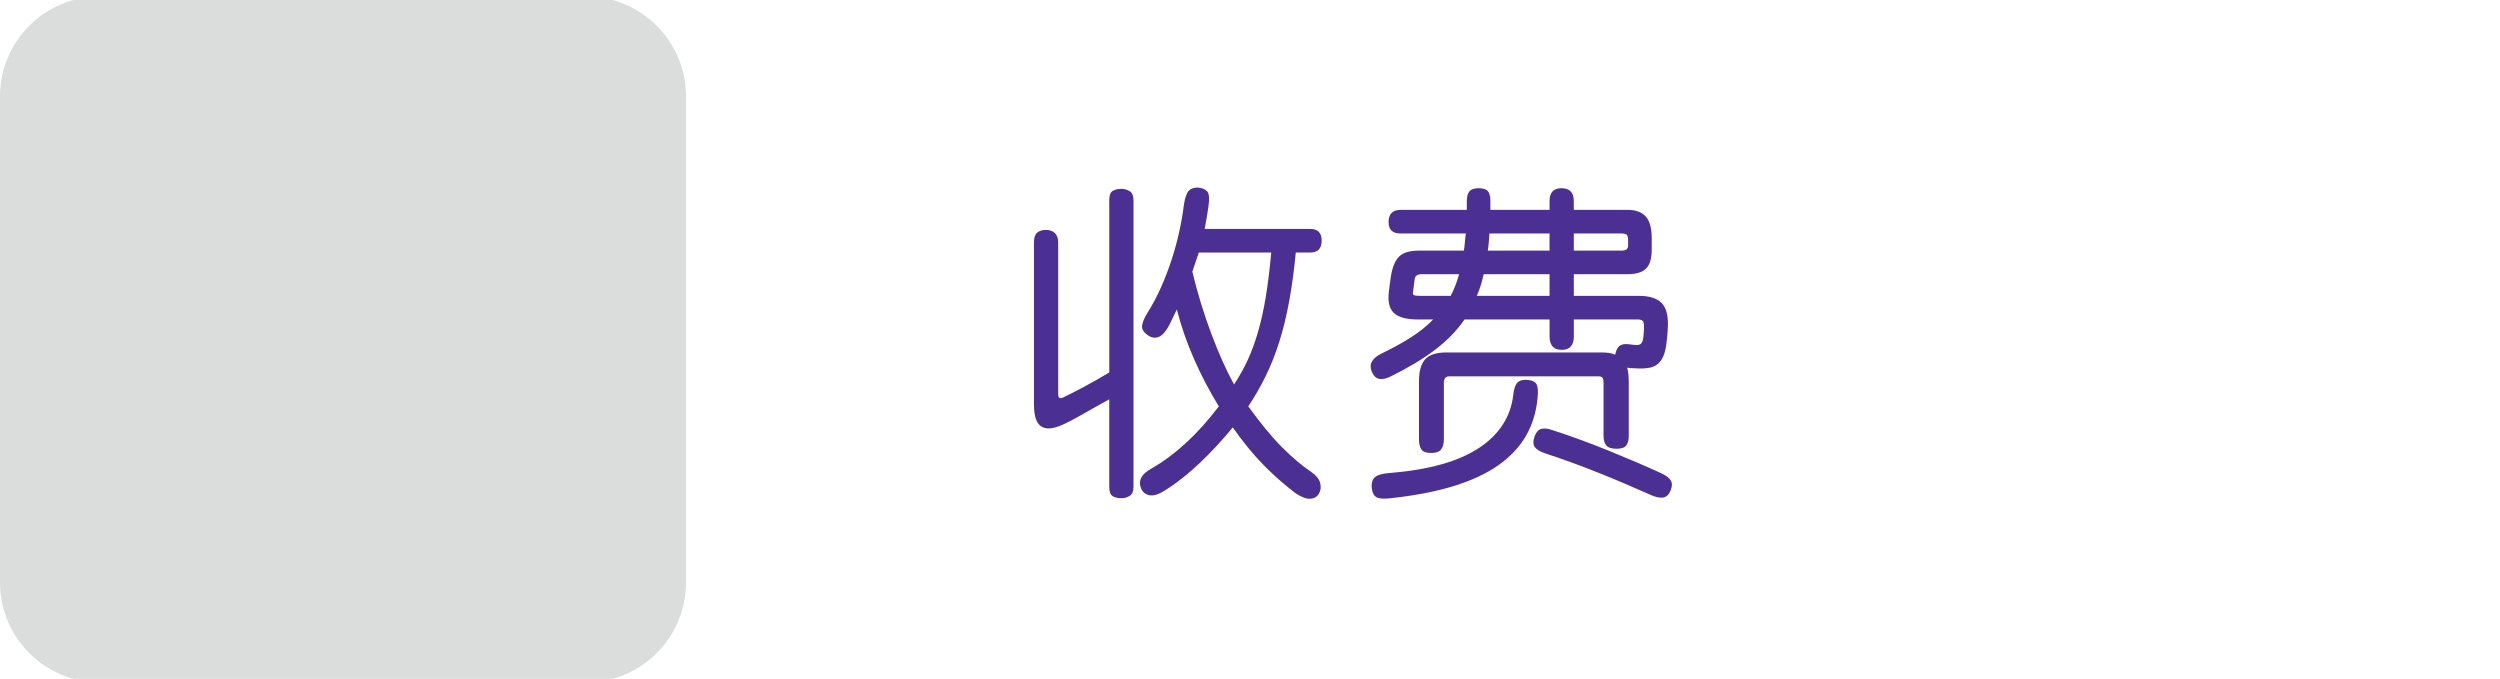
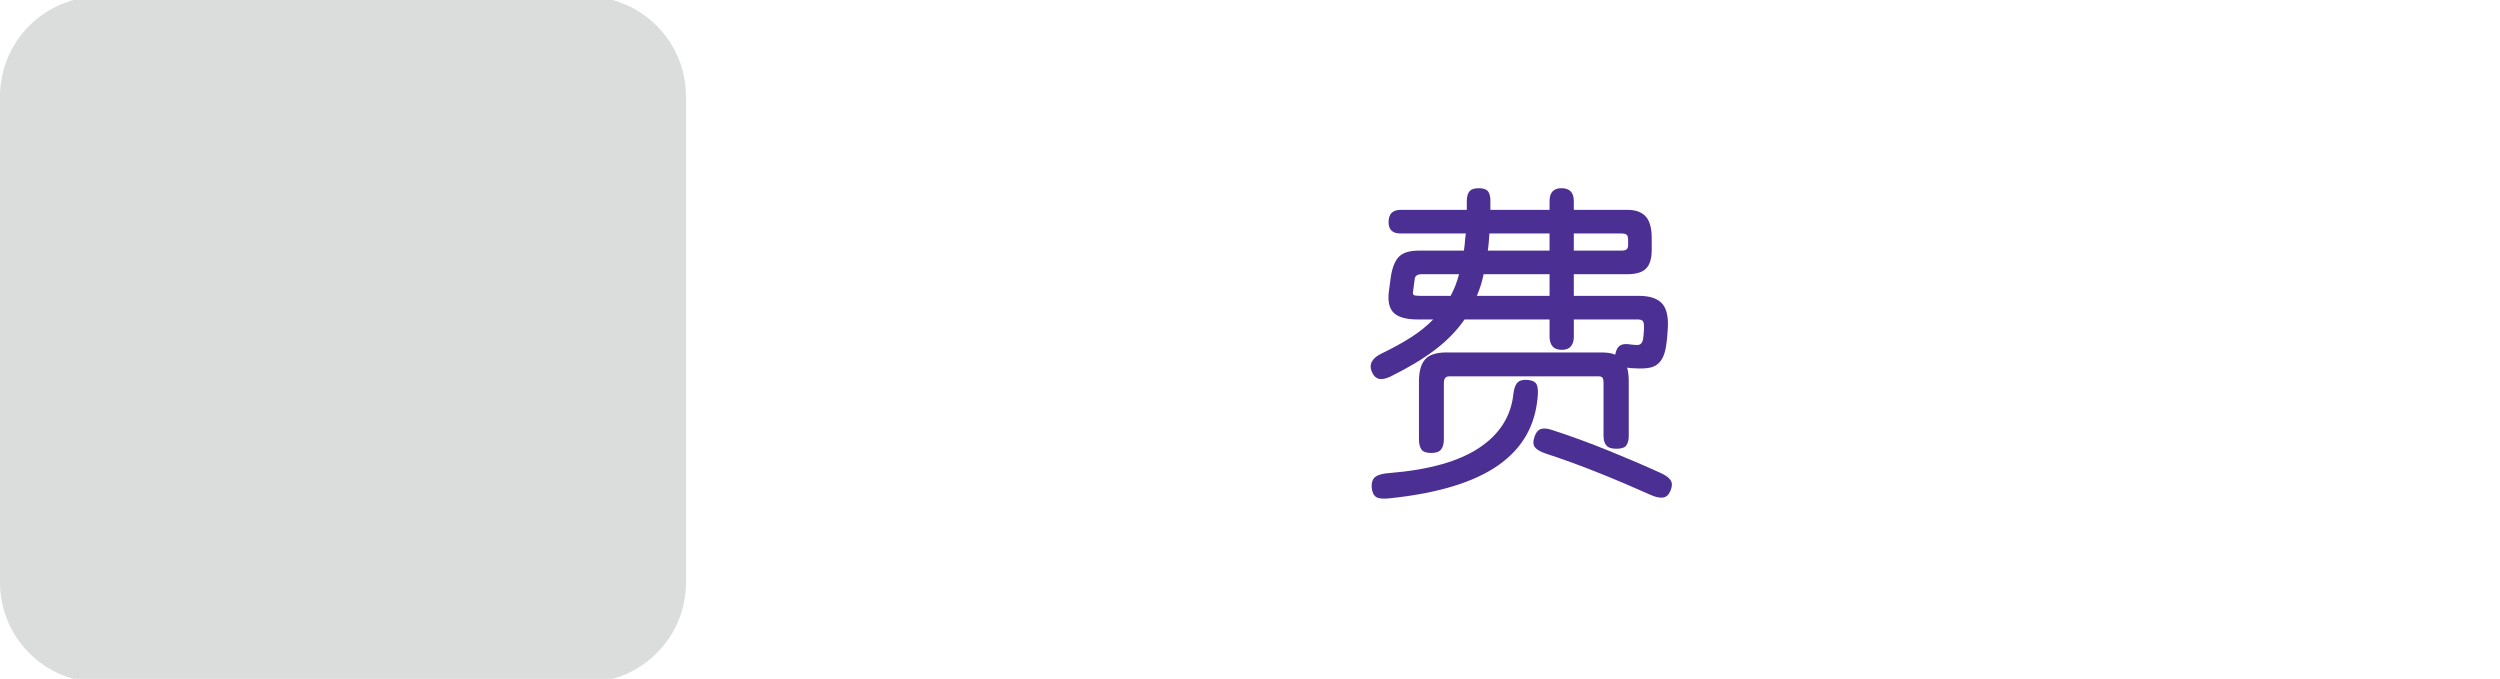
<svg xmlns="http://www.w3.org/2000/svg" version="1.1" x="0px" y="0px" width="232px" height="63px" viewBox="0 0 232 63" enable-background="new 0 0 232 63" xml:space="preserve">
  <g id="Layer_1">
    <g id="Layer_1_1_">
      <g display="none">
        <path display="inline" fill="#4E3291" d="M104.16,43.916c0,0.811-0.361,1.216-1.084,1.216c-0.723,0-1.084-0.405-1.084-1.216     v-6.445l-6.211,3.574c-0.225,0.137-0.454,0.205-0.688,0.205c-0.303,0-0.557-0.105-0.762-0.314     c-0.205-0.211-0.308-0.451-0.308-0.726c0-0.42,0.22-0.752,0.659-0.996l1.157-0.659V22.896c0-0.811,0.361-1.216,1.084-1.216     c0.723,0,1.084,0.405,1.084,1.216v14.399l3.984-2.314V19.409c0-0.811,0.361-1.216,1.084-1.216c0.723,0,1.084,0.405,1.084,1.216     L104.16,43.916L104.16,43.916z M114.414,37.075c1.738,2.168,3.911,4.159,6.52,5.977c0.354,0.244,0.526,0.548,0.526,0.908     c0,0.293-0.112,0.552-0.337,0.776c-0.225,0.224-0.488,0.337-0.791,0.337c-0.234,0-0.669-0.216-1.305-0.646     c-0.635-0.43-1.535-1.169-2.702-2.22c-1.166-1.049-2.243-2.148-3.229-3.305c-1.738,1.809-3.333,3.188-4.782,4.146     c-1.451,0.957-2.342,1.436-2.674,1.436c-0.303,0-0.562-0.104-0.776-0.313c-0.215-0.209-0.322-0.456-0.322-0.737     c0-0.41,0.22-0.738,0.659-0.981c2.617-1.466,4.79-3.247,6.519-5.347c-1.797-2.363-3.159-5.039-4.087-8.027     c-0.527,1.875-0.894,2.988-1.099,3.34c-0.205,0.352-0.493,0.527-0.864,0.527c-0.273,0-0.513-0.094-0.718-0.278     s-0.308-0.42-0.308-0.703c0-0.137,0.029-0.278,0.088-0.425c1.328-3.516,2.056-7.695,2.183-12.539     c0.029-0.723,0.386-1.084,1.069-1.084c0.693,0,1.04,0.371,1.04,1.113c0,0.771-0.044,1.489-0.132,2.153h11.586     c0.84,0,1.26,0.371,1.26,1.113c0,0.742-0.42,1.113-1.26,1.113h-2.006C118.169,28.985,116.816,33.54,114.414,37.075z      M116.245,23.408h-7.5l-0.117,1.069c0,0.547,0.408,2.024,1.223,4.431c0.815,2.408,1.868,4.5,3.157,6.277     C114.961,32.148,116.04,28.223,116.245,23.408z" />
-         <path display="inline" fill="#4E3291" d="M137.453,40.62c0.146,0.194,0.22,0.409,0.22,0.646c0,0.187-0.06,0.387-0.176,0.607     c-0.117,0.219-0.869,0.604-2.256,1.148c-1.388,0.547-2.759,1.017-4.116,1.405c-1.357,0.392-2.184,0.587-2.477,0.587     c-0.686,0-1.024-0.338-1.024-1.012c0-0.547,0.298-0.884,0.894-1.011c2.461-0.566,4.801-1.357,7.02-2.373h-2.098     c-1.582,0-2.373-0.729-2.373-2.185V31.83c-1.481,0.771-2.393,1.156-2.725,1.156c-0.303,0-0.555-0.104-0.755-0.313     c-0.198-0.211-0.3-0.457-0.3-0.74c0-0.449,0.238-0.771,0.718-0.967c2.44-0.996,4.199-2.017,5.272-3.062h-2.521     c-1.299,0-1.945-0.63-1.945-1.89v-1.478c0-1.191,0.646-1.787,1.945-1.787h5.2c0.039-0.186,0.065-0.469,0.088-0.85h-6.813     c-0.752,0-1.129-0.361-1.129-1.084c0-0.693,0.377-1.04,1.129-1.04h6.869v-0.908c0-0.703,0.367-1.055,1.102-1.055     c0.701,0,1.055,0.342,1.055,1.025c0,0.42-0.01,0.732-0.027,0.938h5.377v-0.967c0-0.654,0.365-0.981,1.099-0.981     c0.703,0,1.055,0.327,1.055,0.981v0.967h4.658c1.582,0,2.373,0.688,2.373,2.065v0.908c0,1.416-0.781,2.124-2.345,2.124h-4.688     v0.864h5.771c0.664,0,1.195,0.112,1.599,0.337c0.401,0.225,0.661,0.542,0.784,0.952c0.119,0.41,0.183,1.104,0.183,2.08     c0,1.533-0.2,2.554-0.606,3.063c-0.403,0.508-1.269,0.775-2.584,0.807v5.521c0,1.416-0.813,2.124-2.435,2.124h-3.091     c2.051,0.254,3.996,0.739,5.838,1.458c1.842,0.717,2.846,1.191,3.012,1.42c0.166,0.23,0.25,0.467,0.25,0.711     c0,0.264-0.096,0.493-0.279,0.688c-0.187,0.195-0.414,0.293-0.688,0.293c-0.176,0-0.354-0.043-0.542-0.131     c-2.383-1.123-5.111-1.925-8.188-2.401c-0.575-0.089-0.863-0.421-0.863-0.996c0-0.625,0.347-0.974,1.04-1.04L137.453,40.62     L137.453,40.62z M134.992,25.738c0.146-0.322,0.27-0.61,0.365-0.864h-4.115c-0.322,0-0.483,0.151-0.483,0.454     c0,0.273,0.161,0.41,0.483,0.41H134.992z M133.189,32.096h15.631v-0.558c0-0.381-0.221-0.571-0.659-0.571h-14.37     c-0.4,0-0.602,0.19-0.602,0.571V32.096L133.189,32.096z M133.189,35.406h15.631v-1.143h-15.631V35.406z M148.82,37.5h-15.631     v0.396c0,0.381,0.201,0.569,0.602,0.569h14.43c0.399,0,0.6-0.21,0.6-0.63V37.5L148.82,37.5z M135.329,28.799h8.276v-0.893h-7.529     C135.764,28.296,135.516,28.594,135.329,28.799z M143.605,25.738v-0.864h-6.035c-0.078,0.352-0.166,0.64-0.264,0.864H143.605z      M143.605,22.749v-0.85h-5.465l-0.09,0.85H143.605z M145.759,21.9v0.85h4.482c0.313,0,0.469-0.151,0.469-0.454     c0-0.264-0.155-0.396-0.469-0.396H145.759z M148.645,28.799c1.426,0,2.168,0.679,2.229,2.036     c0.752,0.039,1.128-0.269,1.128-0.923v-1.143c0-0.576-0.288-0.864-0.861-0.864h-5.377v0.894H148.645z" />
      </g>
      <g>
        <g>
          <path fill="#DBDCDC" d="M54.376,63.332H9.286C4.156,63.332,0,59.173,0,54.044V8.956c0-5.129,4.156-9.287,9.286-9.287h45.09      c5.129,0,9.287,4.158,9.287,9.287v45.089C63.663,59.173,59.505,63.332,54.376,63.332" />
        </g>
        <g display="none">
-           <polyline display="inline" fill="none" stroke="#95C13D" stroke-width="12" stroke-miterlimit="10" points="6.026,25.954       27.519,49.732 57.981,10.772     " />
-         </g>
+           </g>
      </g>
    </g>
    <g id="Layer_2" display="none">
      <g display="inline">
        <g>
          <path fill="#4C2F92" d="M100.823,23.011c0-2.07-0.06-3.84-0.24-4.5c1.14,0.18,1.83,0.239,2.91,0.21      c0.69-0.03,0.84,0.24,0.21,0.6c-0.3,0.18-0.42,0.78-0.42,2.22V40.2c0,1.351,0.12,3.75,0.3,5.399h-3.03      c0.15-1.439,0.27-4.05,0.27-5.399v-2.97l-3.48,0.959c-0.66,0.182-1.62,0.631-2.19,1.08c-0.3-0.779-0.72-1.648-1.23-2.49      c0.9-0.51,1.2-1.26,1.2-2.01v-8.52c0-1.649-0.03-2.88-0.12-3.479c0.99,0.18,1.74,0.24,2.61,0.149      c0.63-0.06,0.75,0.271,0.3,0.511c-0.36,0.18-0.57,0.54-0.57,0.81v11.52l3.48-0.72V23.011z M114.682,26.61h-5.4      c-1.32,3-2.19,4.739-3.09,6.119c-0.63-0.42-1.32-0.81-2.1-1.079c2.43-3.301,4.56-9.12,4.89-12.93c0.96,0.33,2.4,0.72,3.209,0.84      c0.42,0.06,0.51,0.27,0.15,0.54c-0.33,0.24-0.57,0.689-2.16,4.38h6.09c2.19,0,3.241-0.09,3.991-0.271v2.58      c-0.721-0.12-1.5-0.18-3.061-0.18c-0.479,6.27-2.01,10.079-3.48,12.03c1.83,1.619,4.169,2.789,6.958,3.389      c-0.99,0.931-1.65,2.041-1.859,3.121c-2.759-1.291-4.77-2.76-6.689-4.74c-1.71,1.98-3.57,3.449-6.27,4.771      c-0.3-0.69-1.05-1.472-1.95-2.041c2.46-0.779,4.77-2.49,6.629-4.439c-1.5-2.01-2.28-4.561-2.729-8.399l2.01-0.63      c0.21,2.88,0.99,5.311,2.25,7.141C113.542,34.62,114.412,30.99,114.682,26.61z" />
-           <path fill="#4C2F92" d="M128.902,30.63c0.301-1.74,0.42-3.27,0.479-5.37c0.63,0.091,3,0.181,6.511,0.21      c0.028-0.72,0.028-1.499,0-2.249c-4.381,0-6.869,0.06-7.591,0.149v-1.92c0.9,0.12,3.181,0.18,7.591,0.21      c0-0.96-0.031-1.859-0.062-2.64c0.78,0.15,2.461,0.27,2.881,0.18c0.42-0.09,0.511,0.24,0.09,0.54      c-0.391,0.3-0.569,0.69-0.6,1.92h4.379c0-1.26-0.06-2.34-0.149-2.729c1.021,0.149,2.131,0.27,2.67,0.27      c0.631,0,0.689,0.24,0.239,0.54c-0.239,0.15-0.51,0.57-0.51,1.2v0.72c3.45-0.03,6.21-0.09,6.93-0.21      c-0.09,1.95-0.09,4.11,0,5.58c-1.02-0.09-3.51-0.12-6.93-0.12v2.13c3.479-0.03,6.899-0.09,8.64-0.24      c-0.238,0.87-0.359,1.53-0.42,2.13c-0.271,2.79-0.658,3.271-3.779,3.601v4.35c0,0.63,0,1.2,0.061,1.739h-2.37V35.67h-12.749      v5.67h-2.37c0.06-0.54,0.091-1.141,0.091-1.74v-4.83c-1.11,0.48-2.371,0.961-3.841,1.44c-0.42-0.899-0.81-1.5-1.53-2.19      c3.99-0.299,6.66-1.68,8.07-3.449C131.633,30.57,130.253,30.57,128.902,30.63z M141.262,38.76      c-0.629,1.77-1.408,2.91-2.969,3.989c-2.189,1.53-5.1,2.61-8.4,3.091c-0.539-1.141-0.899-1.74-1.858-2.609      c3.33,0.24,7.438-0.75,9.118-2.16c1.381-1.17,1.892-2.311,1.951-4.801c0.75,0.301,1.92,0.541,2.789,0.602      c0.57,0.029,0.631,0.27,0.15,0.54C141.771,37.561,141.502,38.068,141.262,38.76z M135.803,26.91h-4.38l-0.181,2.13h4.23      C135.713,28.38,135.803,27.75,135.803,26.91z M147.412,32.13c2.85,0.57,3.3,0.45,3.3-1.56h-5.88c0.061,0.75,0.12,1.62,0.21,2.31      h-2.64c0.09-0.63,0.149-1.53,0.149-2.31h-5.37c-0.601,1.17-1.619,2.22-3.3,3.209h14.31      C148.042,33.33,147.832,32.88,147.412,32.13z M137.752,29.04h4.83v-2.13h-4.529C137.992,27.811,137.902,28.47,137.752,29.04z       M142.582,25.47v-2.249h-4.41c0,0.869,0,1.59-0.029,2.249H142.582z M149.992,45.629c-3.42-2.039-5.79-3.148-9.09-4.289      l1.08-1.619c3.24,1.049,6.688,2.34,9.93,3.75L149.992,45.629z M149.542,25.47v-2.249h-4.71v2.249H149.542z" />
        </g>
      </g>
    </g>
  </g>
  <g id="Layer_2_1_">
    <g>
-       <path fill="#4C2F92" d="M102.939,18.575c0-0.439,0.104-0.725,0.314-0.854c0.21-0.131,0.484-0.195,0.825-0.195    c0.28,0,0.535,0.074,0.765,0.225c0.23,0.15,0.346,0.426,0.346,0.825v26.61c0,0.4-0.115,0.675-0.346,0.824    c-0.229,0.15-0.484,0.226-0.765,0.226c-0.341,0-0.615-0.065-0.825-0.195s-0.314-0.415-0.314-0.854v-8.131    c-0.5,0.281-0.995,0.556-1.485,0.826c-0.49,0.27-0.975,0.545-1.455,0.824c-0.46,0.26-0.92,0.495-1.38,0.705    s-0.87,0.325-1.23,0.346c-0.479,0.02-0.84-0.15-1.08-0.511c-0.239-0.36-0.359-0.95-0.359-1.771V22.506c0-0.44,0.1-0.746,0.3-0.916    s0.47-0.254,0.81-0.254s0.615,0.094,0.825,0.284s0.315,0.485,0.315,0.886v14.069c0,0.341,0.14,0.45,0.42,0.33    c0.66-0.319,1.335-0.665,2.025-1.035c0.689-0.37,1.455-0.805,2.295-1.305V18.575z M112.149,19.115    c-0.101,0.74-0.221,1.45-0.36,2.13h9.811c0.699,0,1.05,0.36,1.05,1.08c0,0.74-0.351,1.11-1.05,1.11h-1.351    c-0.16,1.66-0.365,3.17-0.615,4.529c-0.25,1.361-0.555,2.61-0.915,3.75c-0.359,1.141-0.779,2.201-1.26,3.18    c-0.479,0.98-1.02,1.921-1.62,2.82c0.601,0.82,1.155,1.541,1.665,2.16c0.51,0.621,1.005,1.17,1.485,1.65    c0.479,0.48,0.939,0.904,1.38,1.275c0.439,0.369,0.88,0.705,1.32,1.004c0.459,0.32,0.734,0.66,0.824,1.021    c0.091,0.36,0.056,0.68-0.104,0.96c-0.16,0.301-0.425,0.465-0.795,0.495s-0.825-0.136-1.365-0.495c-1.061-0.801-2.06-1.68-3-2.641    c-0.94-0.959-1.89-2.119-2.85-3.479c-1.021,1.24-2.051,2.351-3.091,3.33c-1.039,0.979-2.06,1.79-3.06,2.431    c-0.64,0.42-1.15,0.6-1.53,0.539c-0.38-0.06-0.649-0.26-0.81-0.6c-0.32-0.74,0-1.37,0.96-1.891c2.2-1.26,4.279-3.18,6.24-5.76    c-0.86-1.399-1.625-2.859-2.295-4.379c-0.671-1.521-1.205-3.061-1.605-4.621c-0.1,0.221-0.21,0.45-0.33,0.69    c-0.12,0.239-0.23,0.47-0.33,0.69c-0.32,0.619-0.645,1.004-0.975,1.154s-0.665,0.115-1.005-0.105    c-0.4-0.259-0.596-0.544-0.585-0.854c0.01-0.31,0.175-0.725,0.495-1.245c0.479-0.76,0.904-1.56,1.274-2.4    c0.37-0.84,0.695-1.689,0.976-2.549c0.279-0.86,0.515-1.721,0.704-2.58c0.19-0.859,0.335-1.7,0.436-2.521    c0.1-0.64,0.244-1.065,0.436-1.274c0.189-0.211,0.475-0.315,0.854-0.315c0.399,0.04,0.69,0.16,0.87,0.36    C112.209,17.965,112.249,18.416,112.149,19.115z M111.249,23.436c-0.101,0.3-0.2,0.596-0.3,0.885c-0.101,0.29-0.2,0.585-0.3,0.885    c0.479,2,1.069,3.93,1.77,5.79s1.399,3.42,2.101,4.681c0.479-0.721,0.899-1.471,1.26-2.25c0.359-0.781,0.68-1.65,0.96-2.61    s0.52-2.04,0.72-3.24s0.37-2.58,0.51-4.14H111.249z" />
      <path fill="#4C2F92" d="M138.309,19.475h5.49v-0.81c0-0.8,0.37-1.2,1.11-1.2c0.76,0,1.14,0.4,1.14,1.2v0.81h4.98    c0.76,0,1.324,0.206,1.695,0.615c0.369,0.41,0.555,1.076,0.555,1.996v1.109c0,0.801-0.176,1.375-0.525,1.725    c-0.35,0.351-0.925,0.525-1.725,0.525h-4.98v2.01h6.03c0.96,0,1.66,0.215,2.101,0.645c0.439,0.432,0.64,1.166,0.6,2.205    c-0.041,0.84-0.11,1.521-0.21,2.041c-0.101,0.52-0.271,0.925-0.511,1.215c-0.239,0.29-0.55,0.475-0.93,0.555s-0.87,0.1-1.47,0.061    c-0.14,0-0.261-0.006-0.36-0.016s-0.2-0.025-0.3-0.045c0.1,0.359,0.15,0.779,0.15,1.26v5.07c0,0.38-0.075,0.675-0.226,0.885    c-0.149,0.21-0.455,0.314-0.915,0.314s-0.774-0.104-0.944-0.314s-0.256-0.505-0.256-0.885v-4.891c0-0.26-0.035-0.43-0.104-0.51    c-0.07-0.08-0.175-0.119-0.315-0.119h-13.92c-0.32,0-0.479,0.209-0.479,0.629v5.221c0,0.4-0.085,0.709-0.255,0.93    s-0.476,0.33-0.915,0.33c-0.46,0-0.765-0.109-0.915-0.33s-0.225-0.529-0.225-0.93v-5.4c0-0.92,0.189-1.594,0.569-2.025    c0.38-0.43,1.04-0.645,1.98-0.645h14.37c0.56,0,0.989,0.07,1.289,0.21c0.08-0.42,0.226-0.7,0.436-0.84s0.515-0.181,0.915-0.12    c0.28,0.041,0.505,0.061,0.675,0.061s0.3-0.051,0.391-0.15c0.09-0.1,0.149-0.25,0.18-0.45c0.029-0.2,0.055-0.479,0.074-0.84    c0.021-0.399-0.01-0.655-0.09-0.765s-0.239-0.166-0.479-0.166h-5.94v1.621c0,0.359-0.09,0.65-0.27,0.869    c-0.18,0.221-0.461,0.33-0.84,0.33c-0.4,0-0.69-0.109-0.87-0.33c-0.181-0.219-0.271-0.51-0.271-0.869v-1.621h-7.89    c-0.72,1.041-1.635,1.98-2.745,2.82c-1.109,0.84-2.475,1.66-4.095,2.461c-0.44,0.22-0.811,0.295-1.11,0.225    s-0.53-0.314-0.689-0.735c-0.12-0.34-0.096-0.646,0.074-0.915s0.445-0.494,0.825-0.675c1.04-0.499,1.96-1.005,2.761-1.515    c0.799-0.51,1.489-1.065,2.069-1.666h-1.41c-1.08,0-1.83-0.204-2.25-0.614c-0.42-0.409-0.569-1.075-0.45-1.995l0.15-1.141    c0.12-0.939,0.365-1.614,0.735-2.024c0.37-0.409,0.994-0.614,1.875-0.614h4.2c0.039-0.24,0.069-0.496,0.09-0.766    c0.02-0.27,0.049-0.545,0.09-0.825h-6.061c-0.74,0-1.109-0.35-1.109-1.05c0-0.76,0.369-1.141,1.109-1.141h6.15v-0.81    c0-0.399,0.08-0.7,0.24-0.899c0.16-0.2,0.449-0.301,0.87-0.301c0.42,0,0.704,0.096,0.854,0.285c0.15,0.19,0.225,0.476,0.225,0.855    V19.475z M142.689,36.905c-0.12,1.319-0.48,2.501-1.08,3.54c-0.601,1.039-1.455,1.949-2.565,2.73    c-1.11,0.779-2.495,1.424-4.155,1.935c-1.66,0.51-3.609,0.885-5.85,1.125c-0.641,0.079-1.08,0.045-1.32-0.104    c-0.239-0.15-0.38-0.436-0.42-0.855c-0.04-0.48,0.07-0.82,0.33-1.02c0.26-0.201,0.71-0.32,1.351-0.361    c3.64-0.299,6.404-1.079,8.295-2.34c1.89-1.26,2.944-2.92,3.165-4.979c0.06-0.521,0.189-0.88,0.39-1.08s0.52-0.28,0.96-0.239    c0.42,0.039,0.69,0.18,0.811,0.42C142.719,35.915,142.749,36.325,142.689,36.905z M131.949,25.445c-0.4,0-0.62,0.141-0.66,0.42    l-0.15,1.141c-0.04,0.18-0.025,0.299,0.045,0.359s0.256,0.09,0.556,0.09h2.88c0.16-0.3,0.305-0.615,0.436-0.945    c0.129-0.33,0.244-0.685,0.345-1.064H131.949z M137.68,25.445c-0.141,0.7-0.351,1.37-0.631,2.01h6.75v-2.01H137.68z     M138.219,21.665c-0.02,0.28-0.04,0.55-0.06,0.81c-0.021,0.261-0.05,0.521-0.09,0.781h5.729v-1.591H138.219z M155.02,45.545    c-0.16,0.38-0.396,0.59-0.705,0.631c-0.311,0.039-0.705-0.051-1.186-0.271c-1.56-0.7-3.149-1.376-4.77-2.024    c-1.62-0.65-3.28-1.256-4.98-1.815c-0.46-0.161-0.775-0.351-0.945-0.57s-0.175-0.56-0.015-1.021    c0.14-0.379,0.345-0.604,0.615-0.674s0.604-0.035,1.005,0.104c1.78,0.58,3.555,1.229,5.325,1.95c1.77,0.72,3.375,1.41,4.815,2.07    c0.459,0.219,0.754,0.449,0.885,0.689C155.194,44.855,155.179,45.165,155.02,45.545z M146.049,21.665v1.591h4.41    c0.24,0,0.405-0.041,0.495-0.121c0.09-0.079,0.135-0.209,0.135-0.39v-0.45c0-0.279-0.05-0.455-0.149-0.525    c-0.101-0.069-0.261-0.104-0.48-0.104H146.049z" />
    </g>
  </g>
</svg>